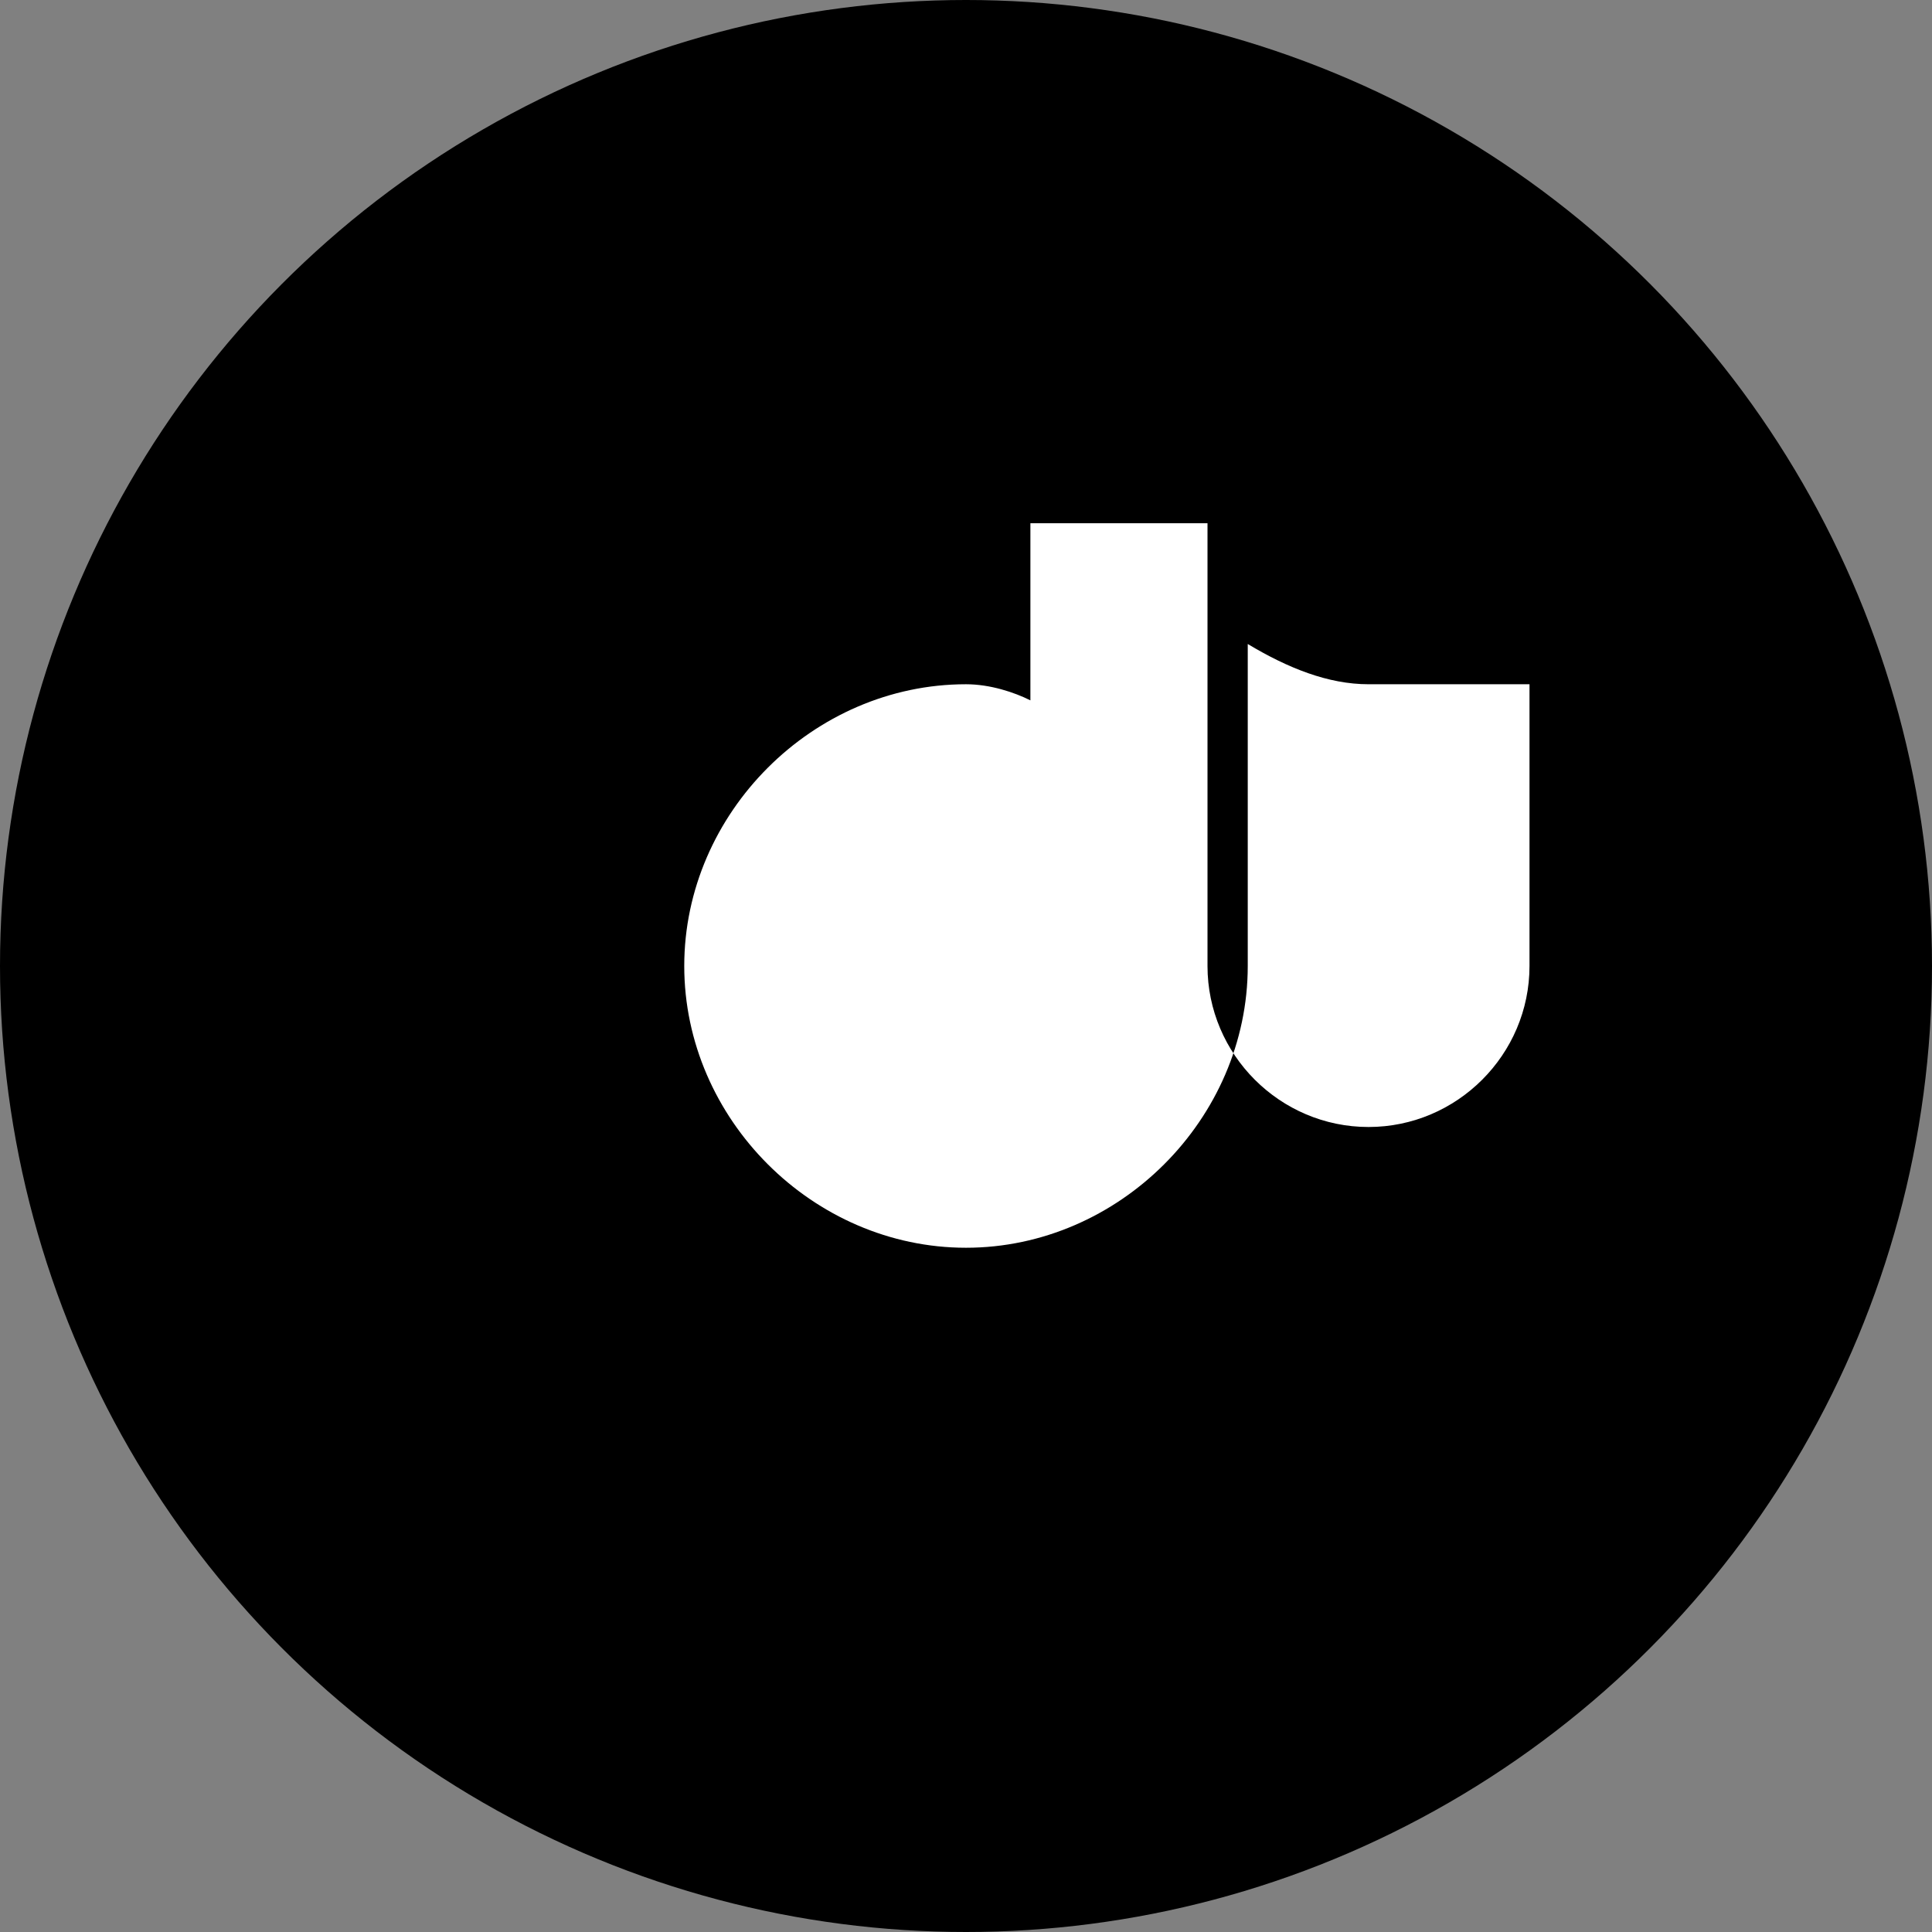
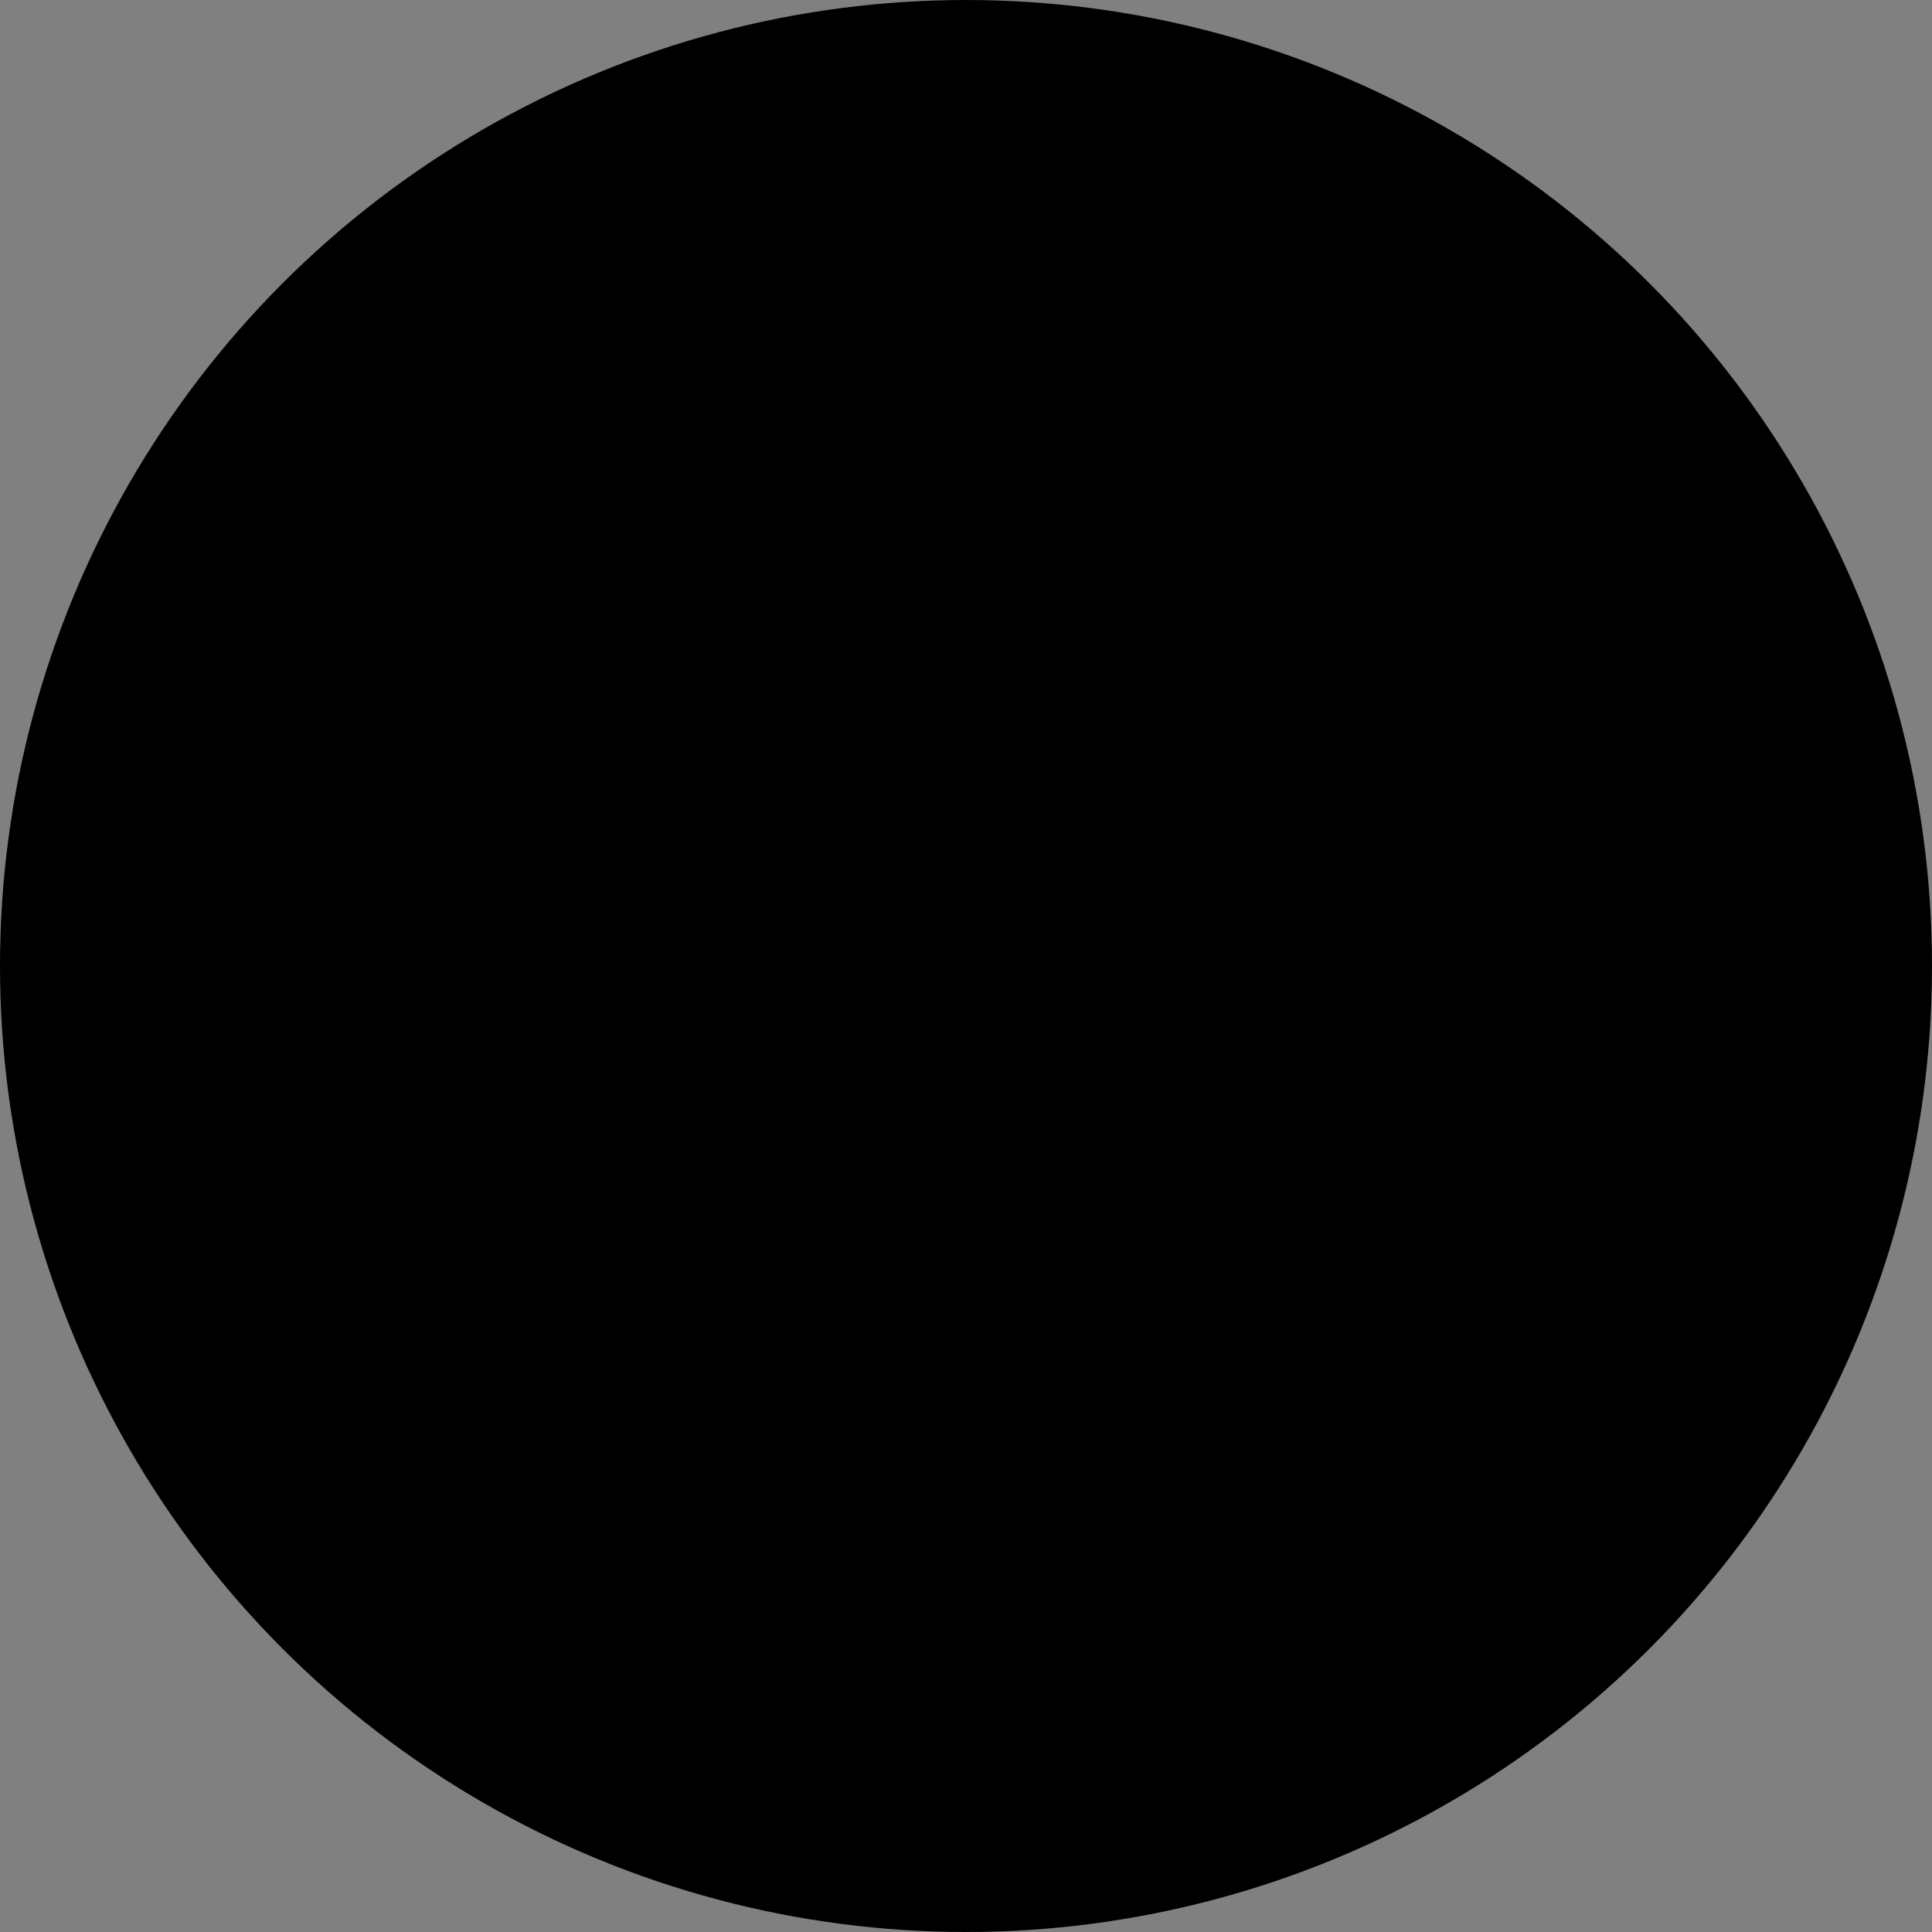
<svg xmlns="http://www.w3.org/2000/svg" width="24" height="24" viewBox="0 0 24 24" fill="none">
  <rect x="0" y="0" width="24" height="24" fill="#808080" stroke="none" />
  <circle cx="12" cy="12" r="12" fill="#000000" />
-   <path d="M17 8.5C16.5 8.5 16 8.3 15.5 8V12C15.5 13.9 13.9 15.5 12 15.5C10.1 15.5 8.5 13.9 8.5 12C8.5 10.1 10.1 8.5 12 8.5C12.3 8.5 12.6 8.6 12.8 8.7V6.5H15V12C15 13.1 15.9 14 17 14C18.1 14 19 13.1 19 12V8.5H17Z" fill="white" />
</svg>